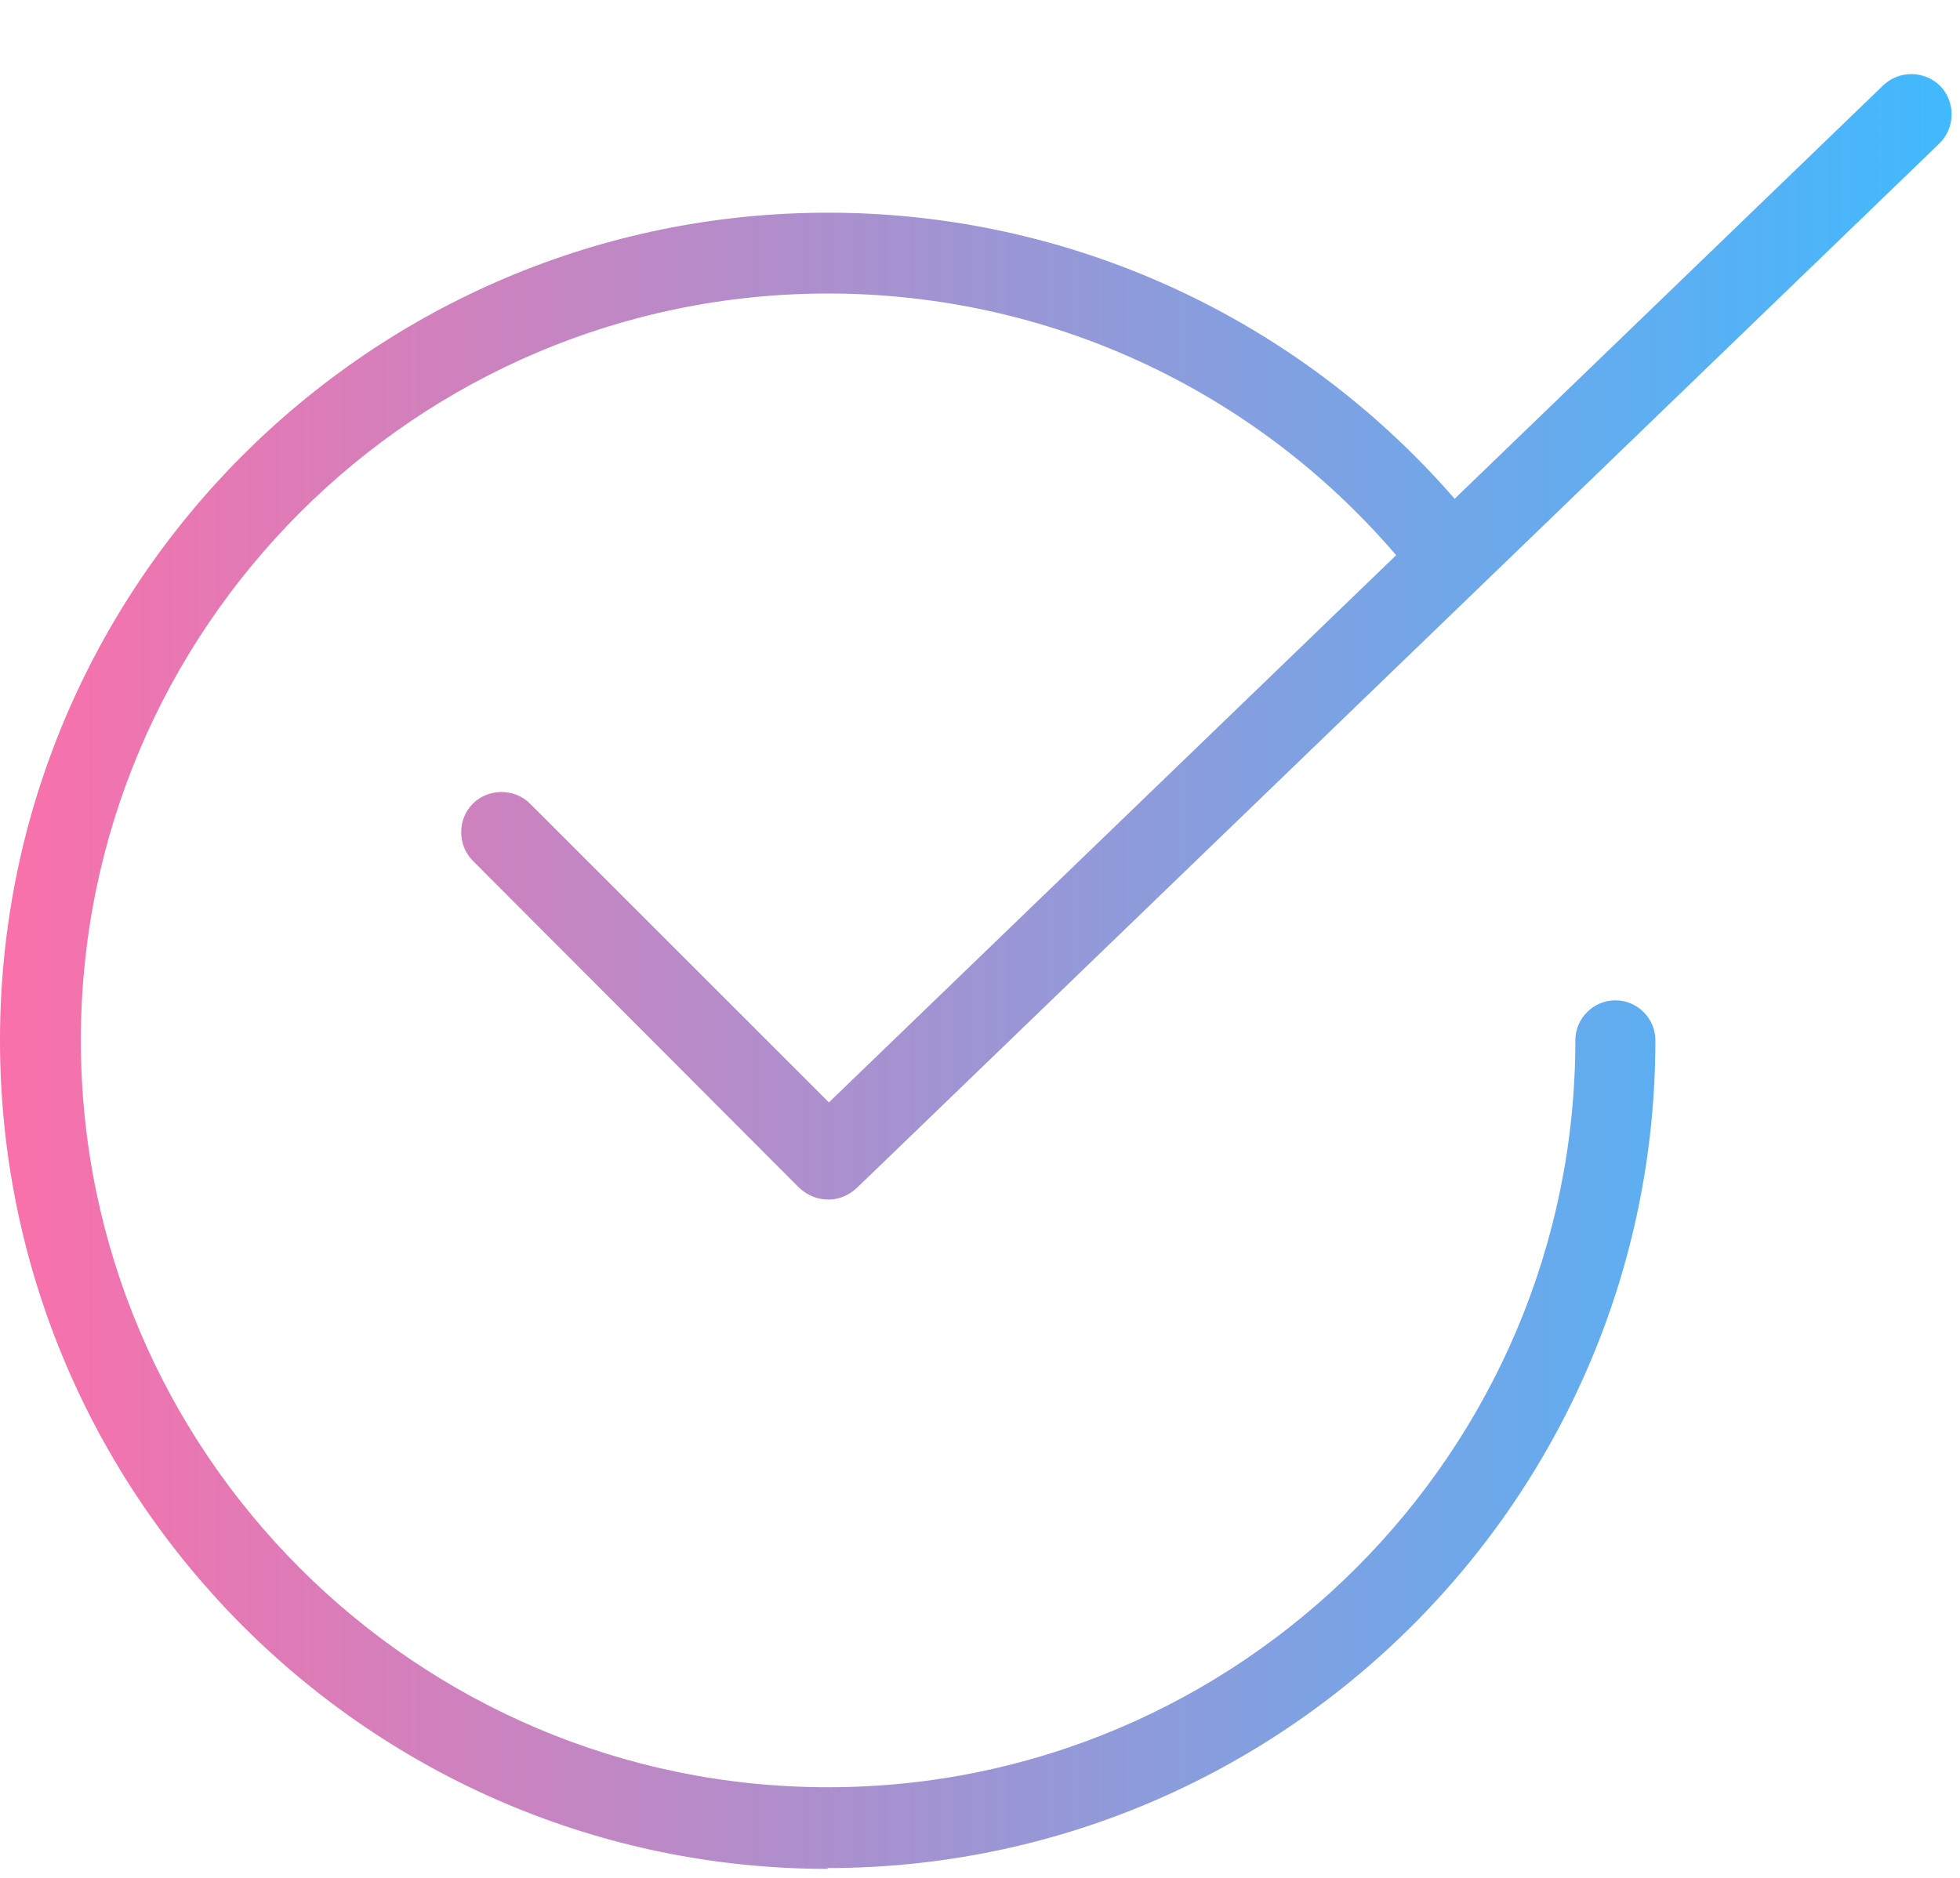
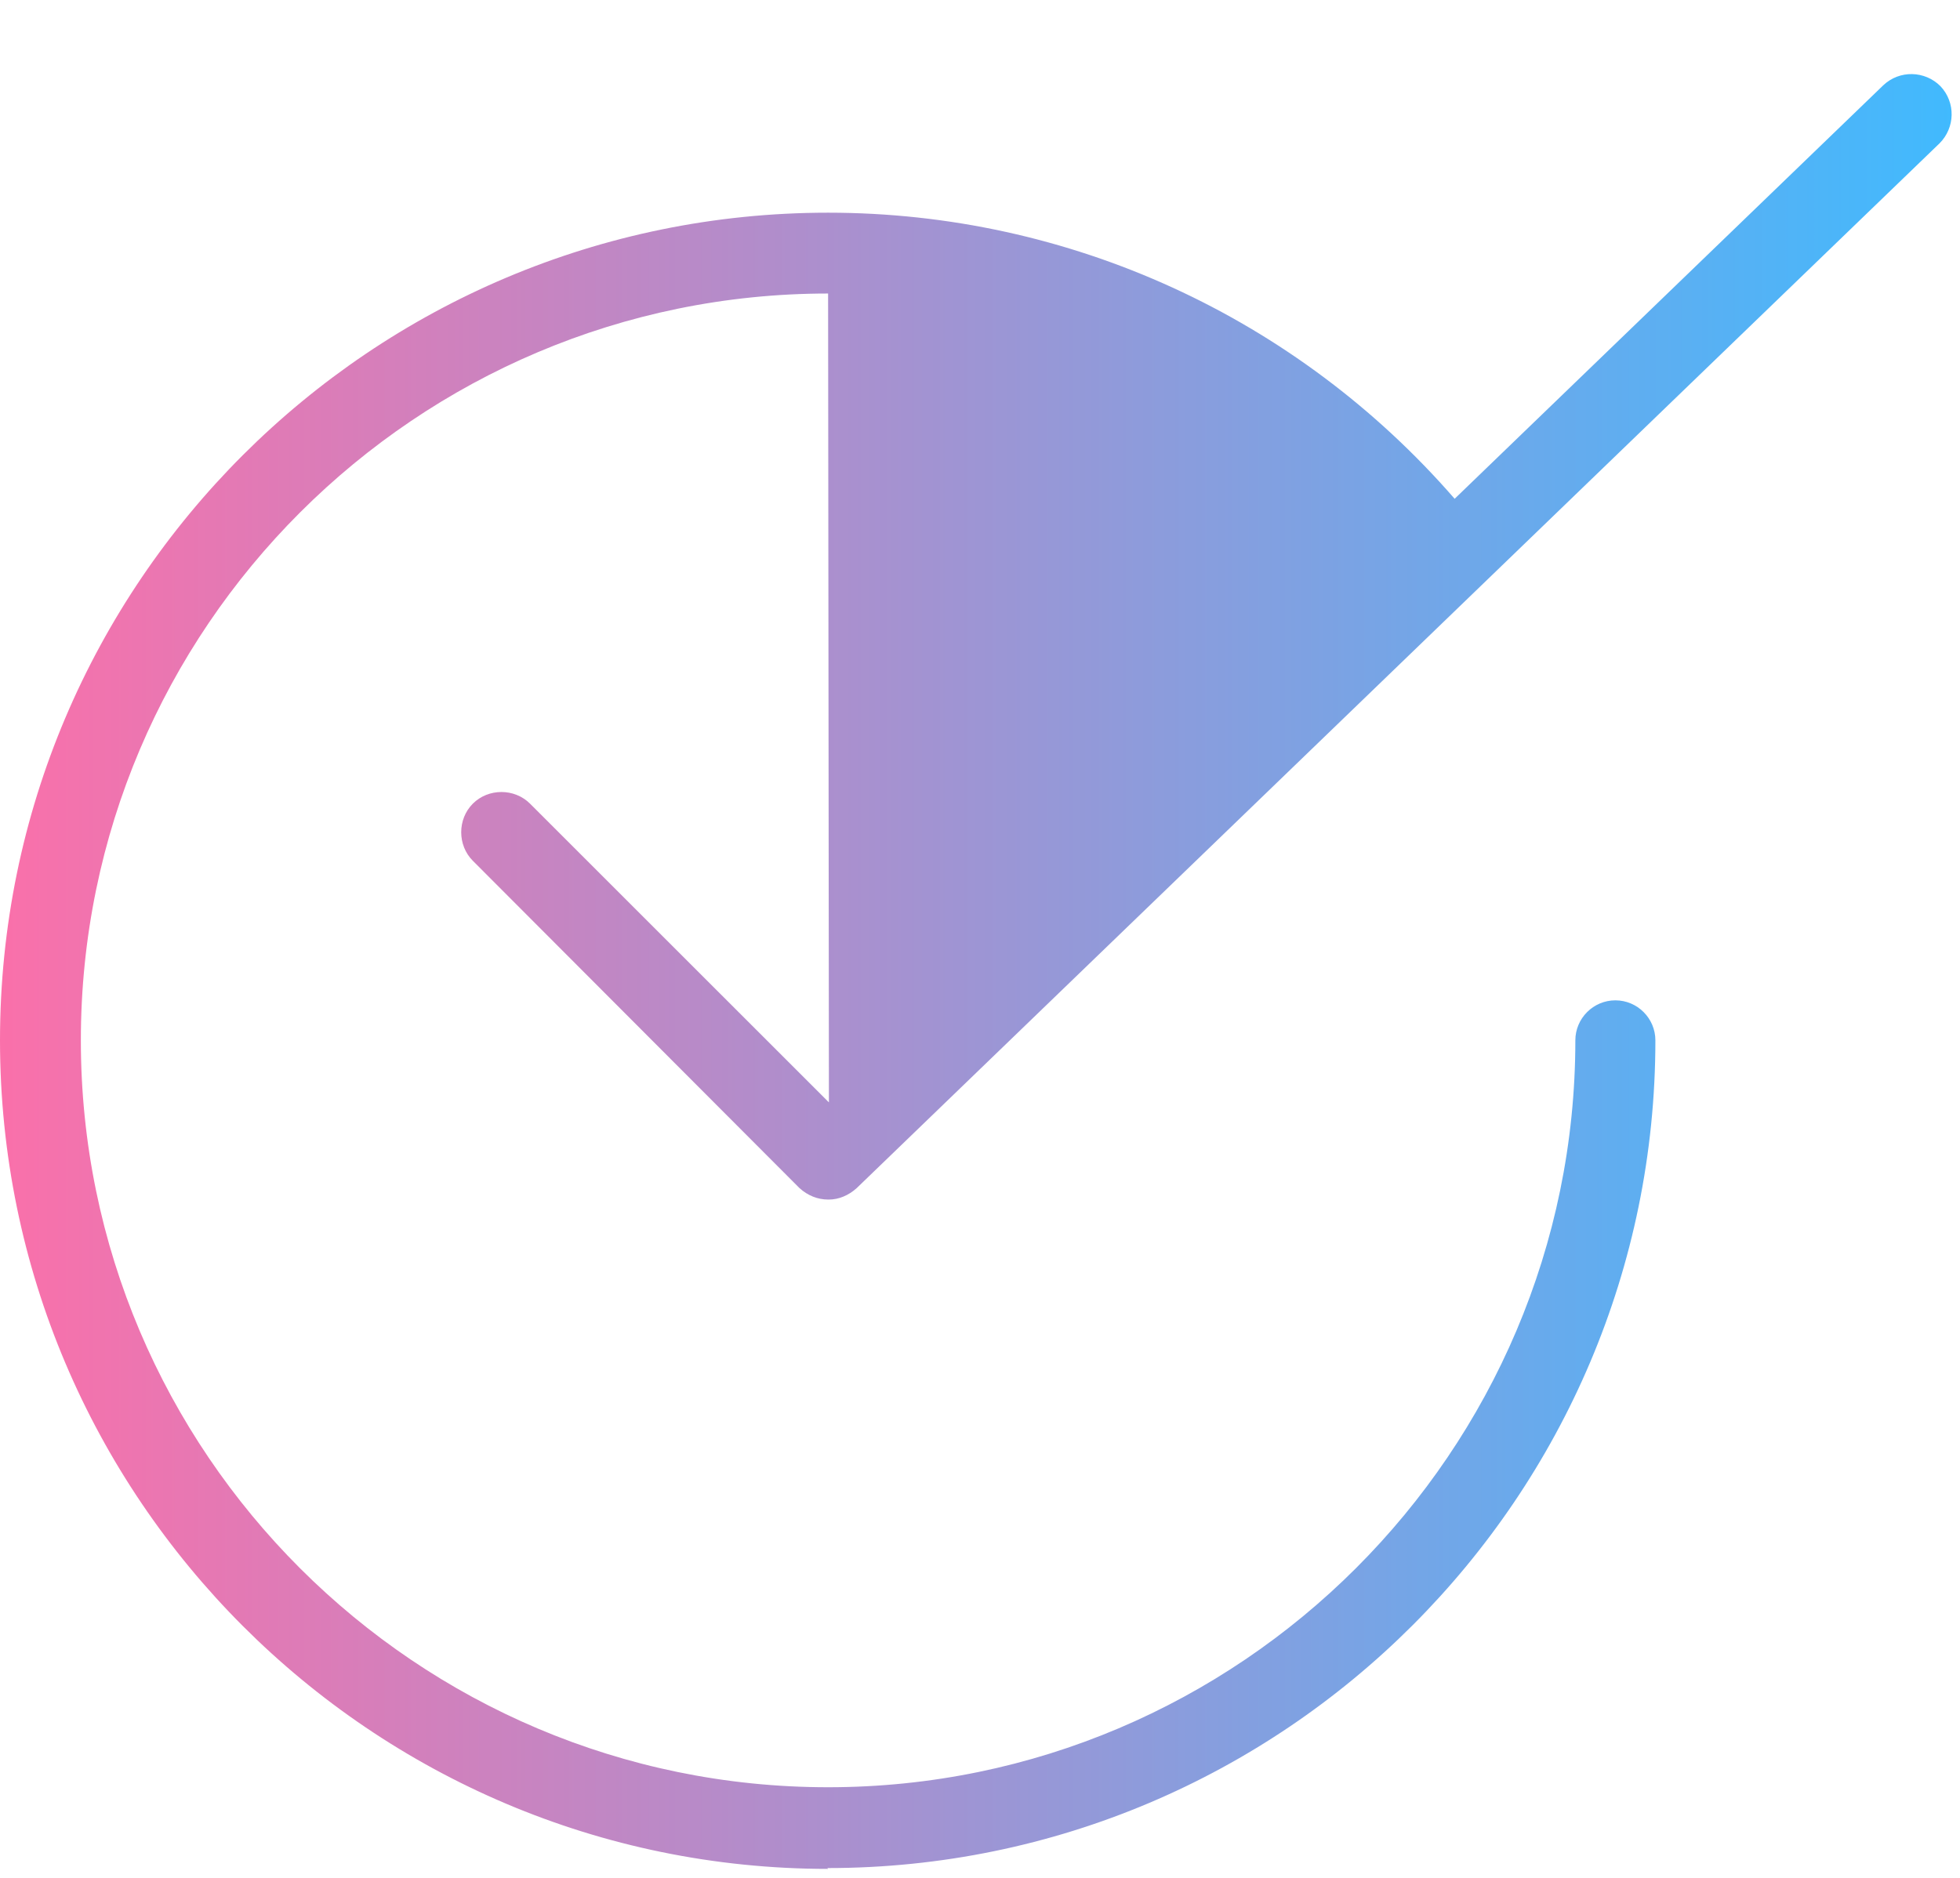
<svg xmlns="http://www.w3.org/2000/svg" width="24" height="23" viewBox="0 0 24 23" fill="none">
-   <path fill-rule="evenodd" clip-rule="evenodd" d="M9.79 14.552C9.89 14.642 10.01 14.692 10.14 14.692H10.15C10.27 14.692 10.39 14.642 10.49 14.552L23.75 1.755C23.94 1.565 23.95 1.255 23.76 1.055C23.57 0.865 23.26 0.855 23.06 1.045L17.812 6.109C15.875 3.881 13.09 2.605 10.14 2.605C4.55 2.605 0 7.144 0 12.742C0 18.341 4.55 22.89 10.14 22.89L10.13 22.88C15.72 22.88 20.27 18.331 20.27 12.742C20.27 12.473 20.05 12.252 19.78 12.252C19.51 12.252 19.29 12.473 19.29 12.742C19.29 17.781 15.18 21.89 10.14 21.89C5.1 21.89 0.99 17.791 0.99 12.742C0.99 7.694 5.1 3.595 10.14 3.595C12.822 3.595 15.348 4.76 17.096 6.8L10.15 13.502L6.49 9.843C6.3 9.653 5.98 9.653 5.79 9.843C5.6 10.033 5.6 10.353 5.79 10.543L9.79 14.552Z" fill="url(#paint0_linear_62_162)" />
+   <path fill-rule="evenodd" clip-rule="evenodd" d="M9.79 14.552C9.89 14.642 10.01 14.692 10.14 14.692H10.15C10.27 14.692 10.39 14.642 10.49 14.552L23.75 1.755C23.94 1.565 23.95 1.255 23.76 1.055C23.57 0.865 23.26 0.855 23.06 1.045L17.812 6.109C15.875 3.881 13.09 2.605 10.14 2.605C4.55 2.605 0 7.144 0 12.742C0 18.341 4.55 22.89 10.14 22.89L10.13 22.88C15.72 22.88 20.27 18.331 20.27 12.742C20.27 12.473 20.05 12.252 19.78 12.252C19.51 12.252 19.29 12.473 19.29 12.742C19.29 17.781 15.18 21.89 10.14 21.89C5.1 21.89 0.99 17.791 0.99 12.742C0.99 7.694 5.1 3.595 10.14 3.595L10.15 13.502L6.49 9.843C6.3 9.653 5.98 9.653 5.79 9.843C5.6 10.033 5.6 10.353 5.79 10.543L9.79 14.552Z" fill="url(#paint0_linear_62_162)" />
  <defs>
    <linearGradient id="paint0_linear_62_162" x1="-2.79225e-07" y1="11.905" x2="24" y2="11.905" gradientUnits="userSpaceOnUse">
      <stop stop-color="#FA70AA" />
      <stop offset="1" stop-color="#40BAFE" />
    </linearGradient>
  </defs>
</svg>